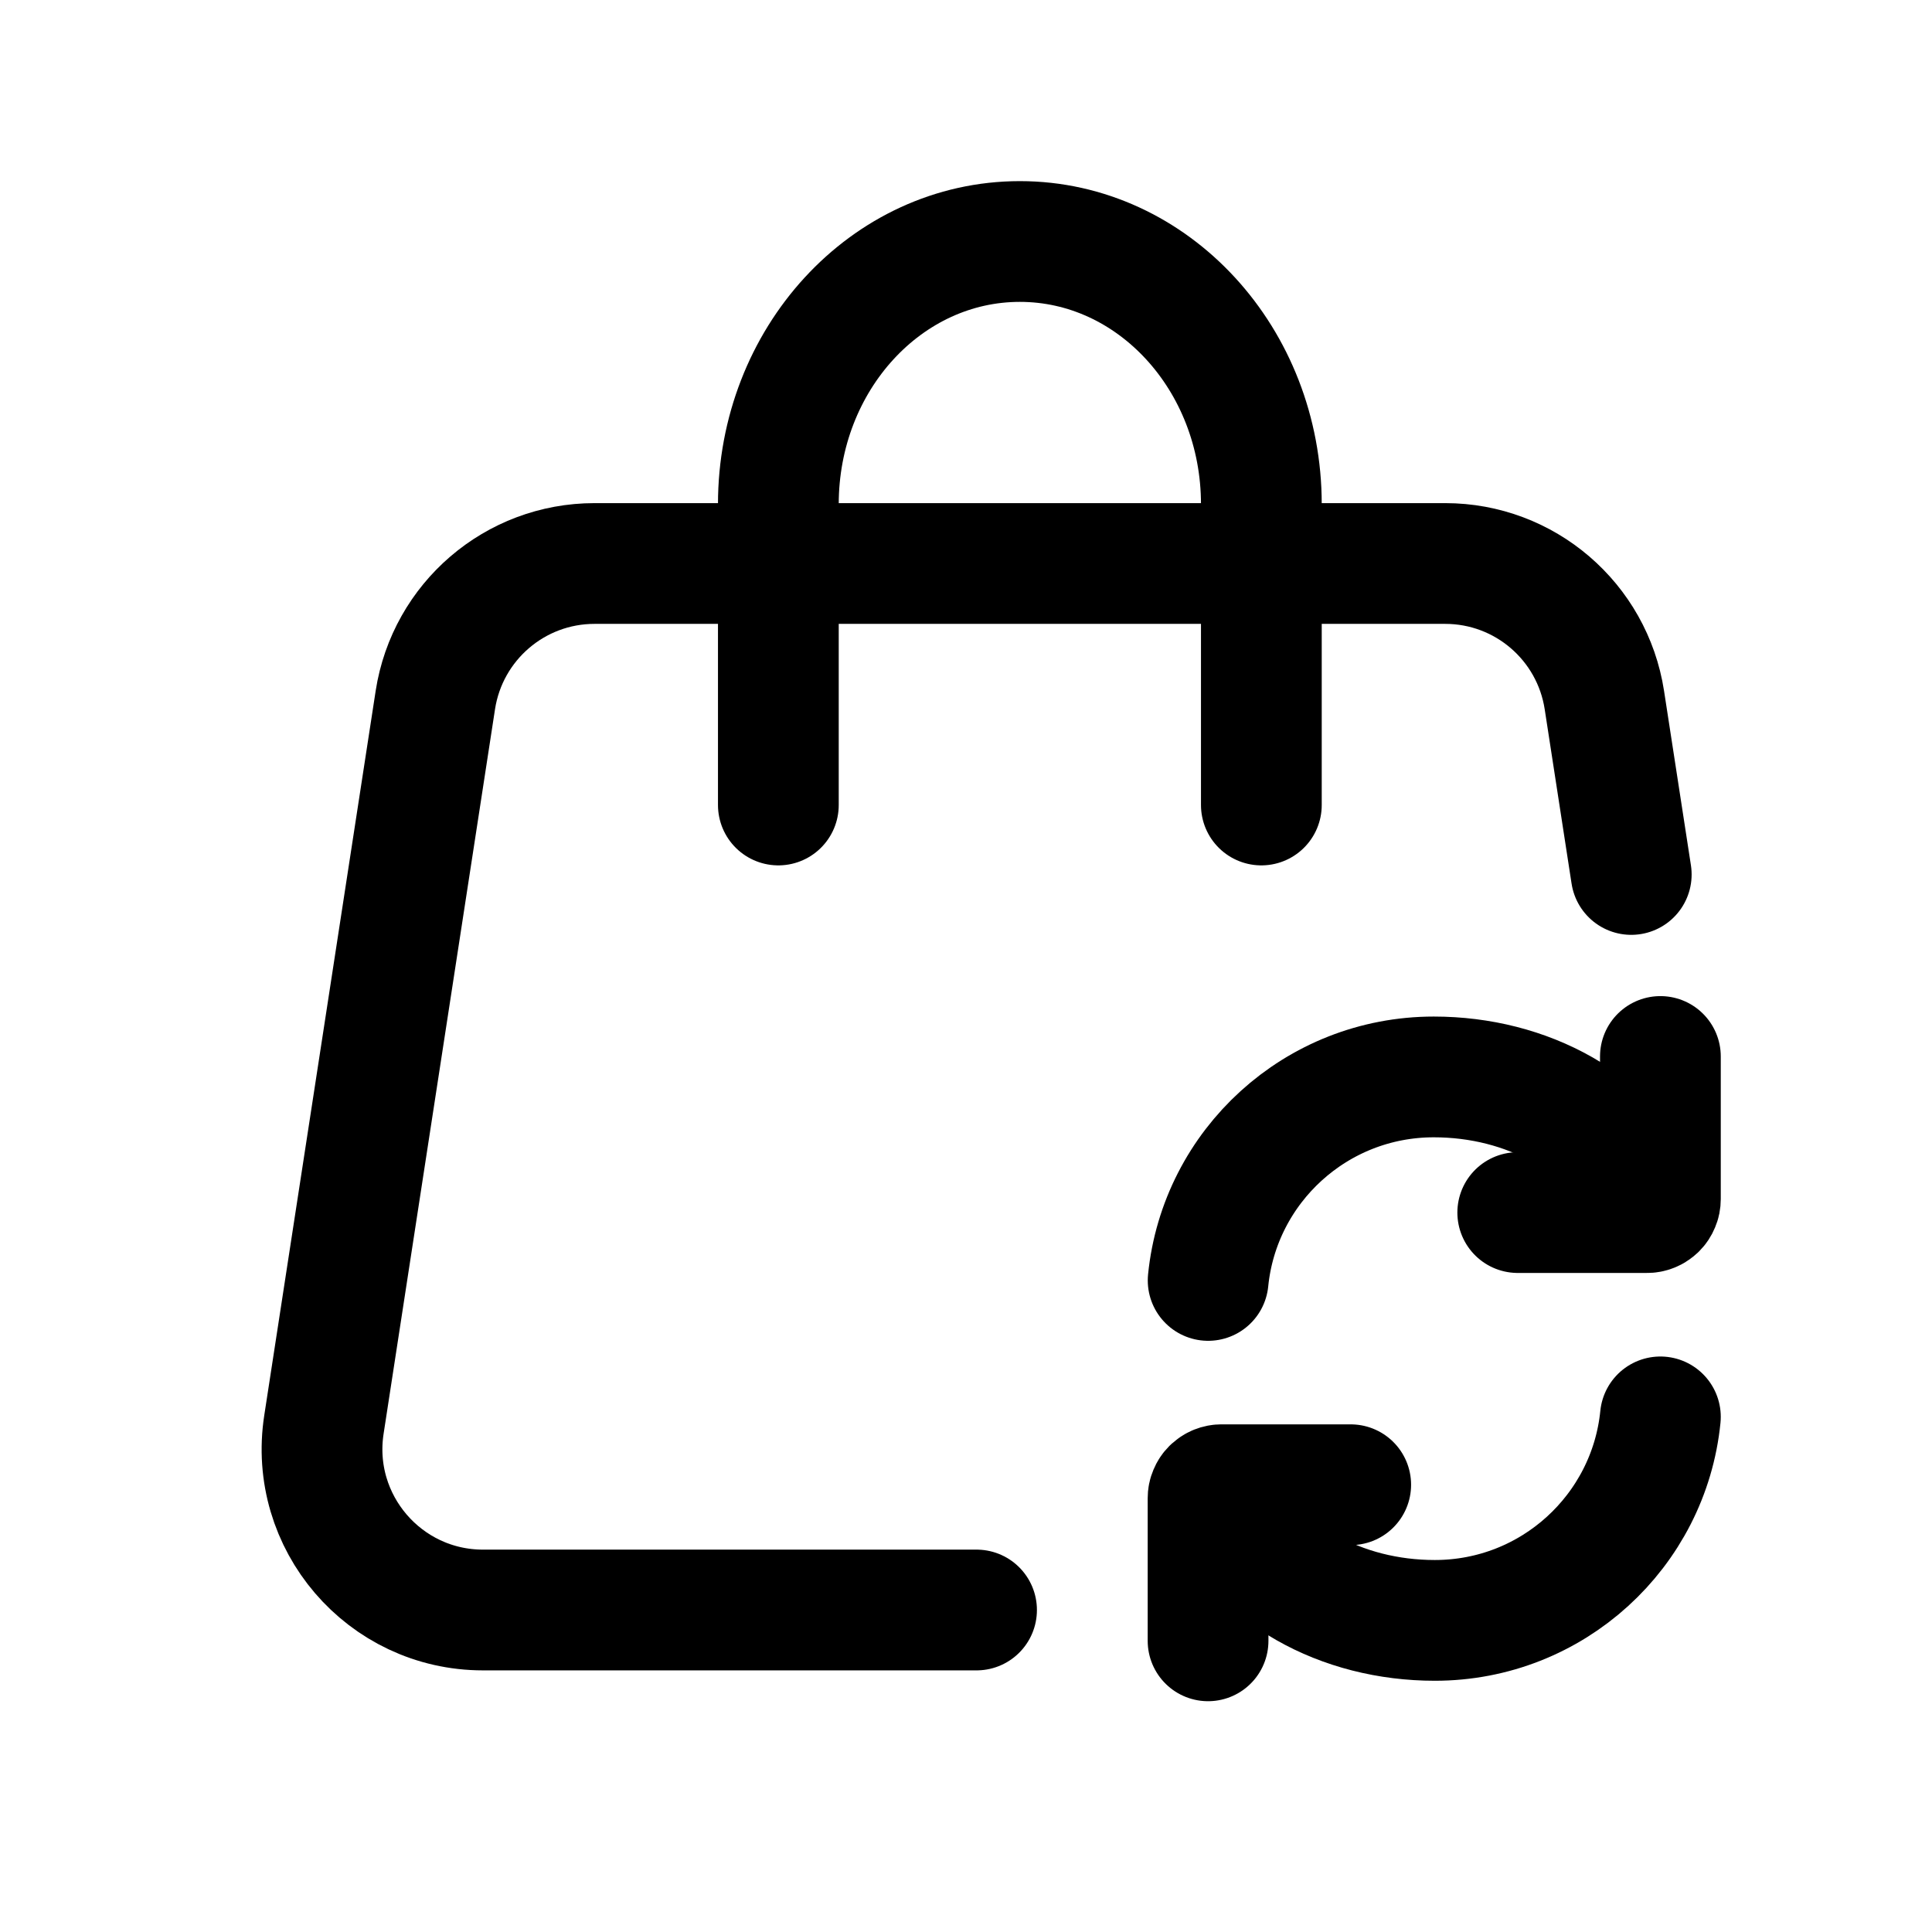
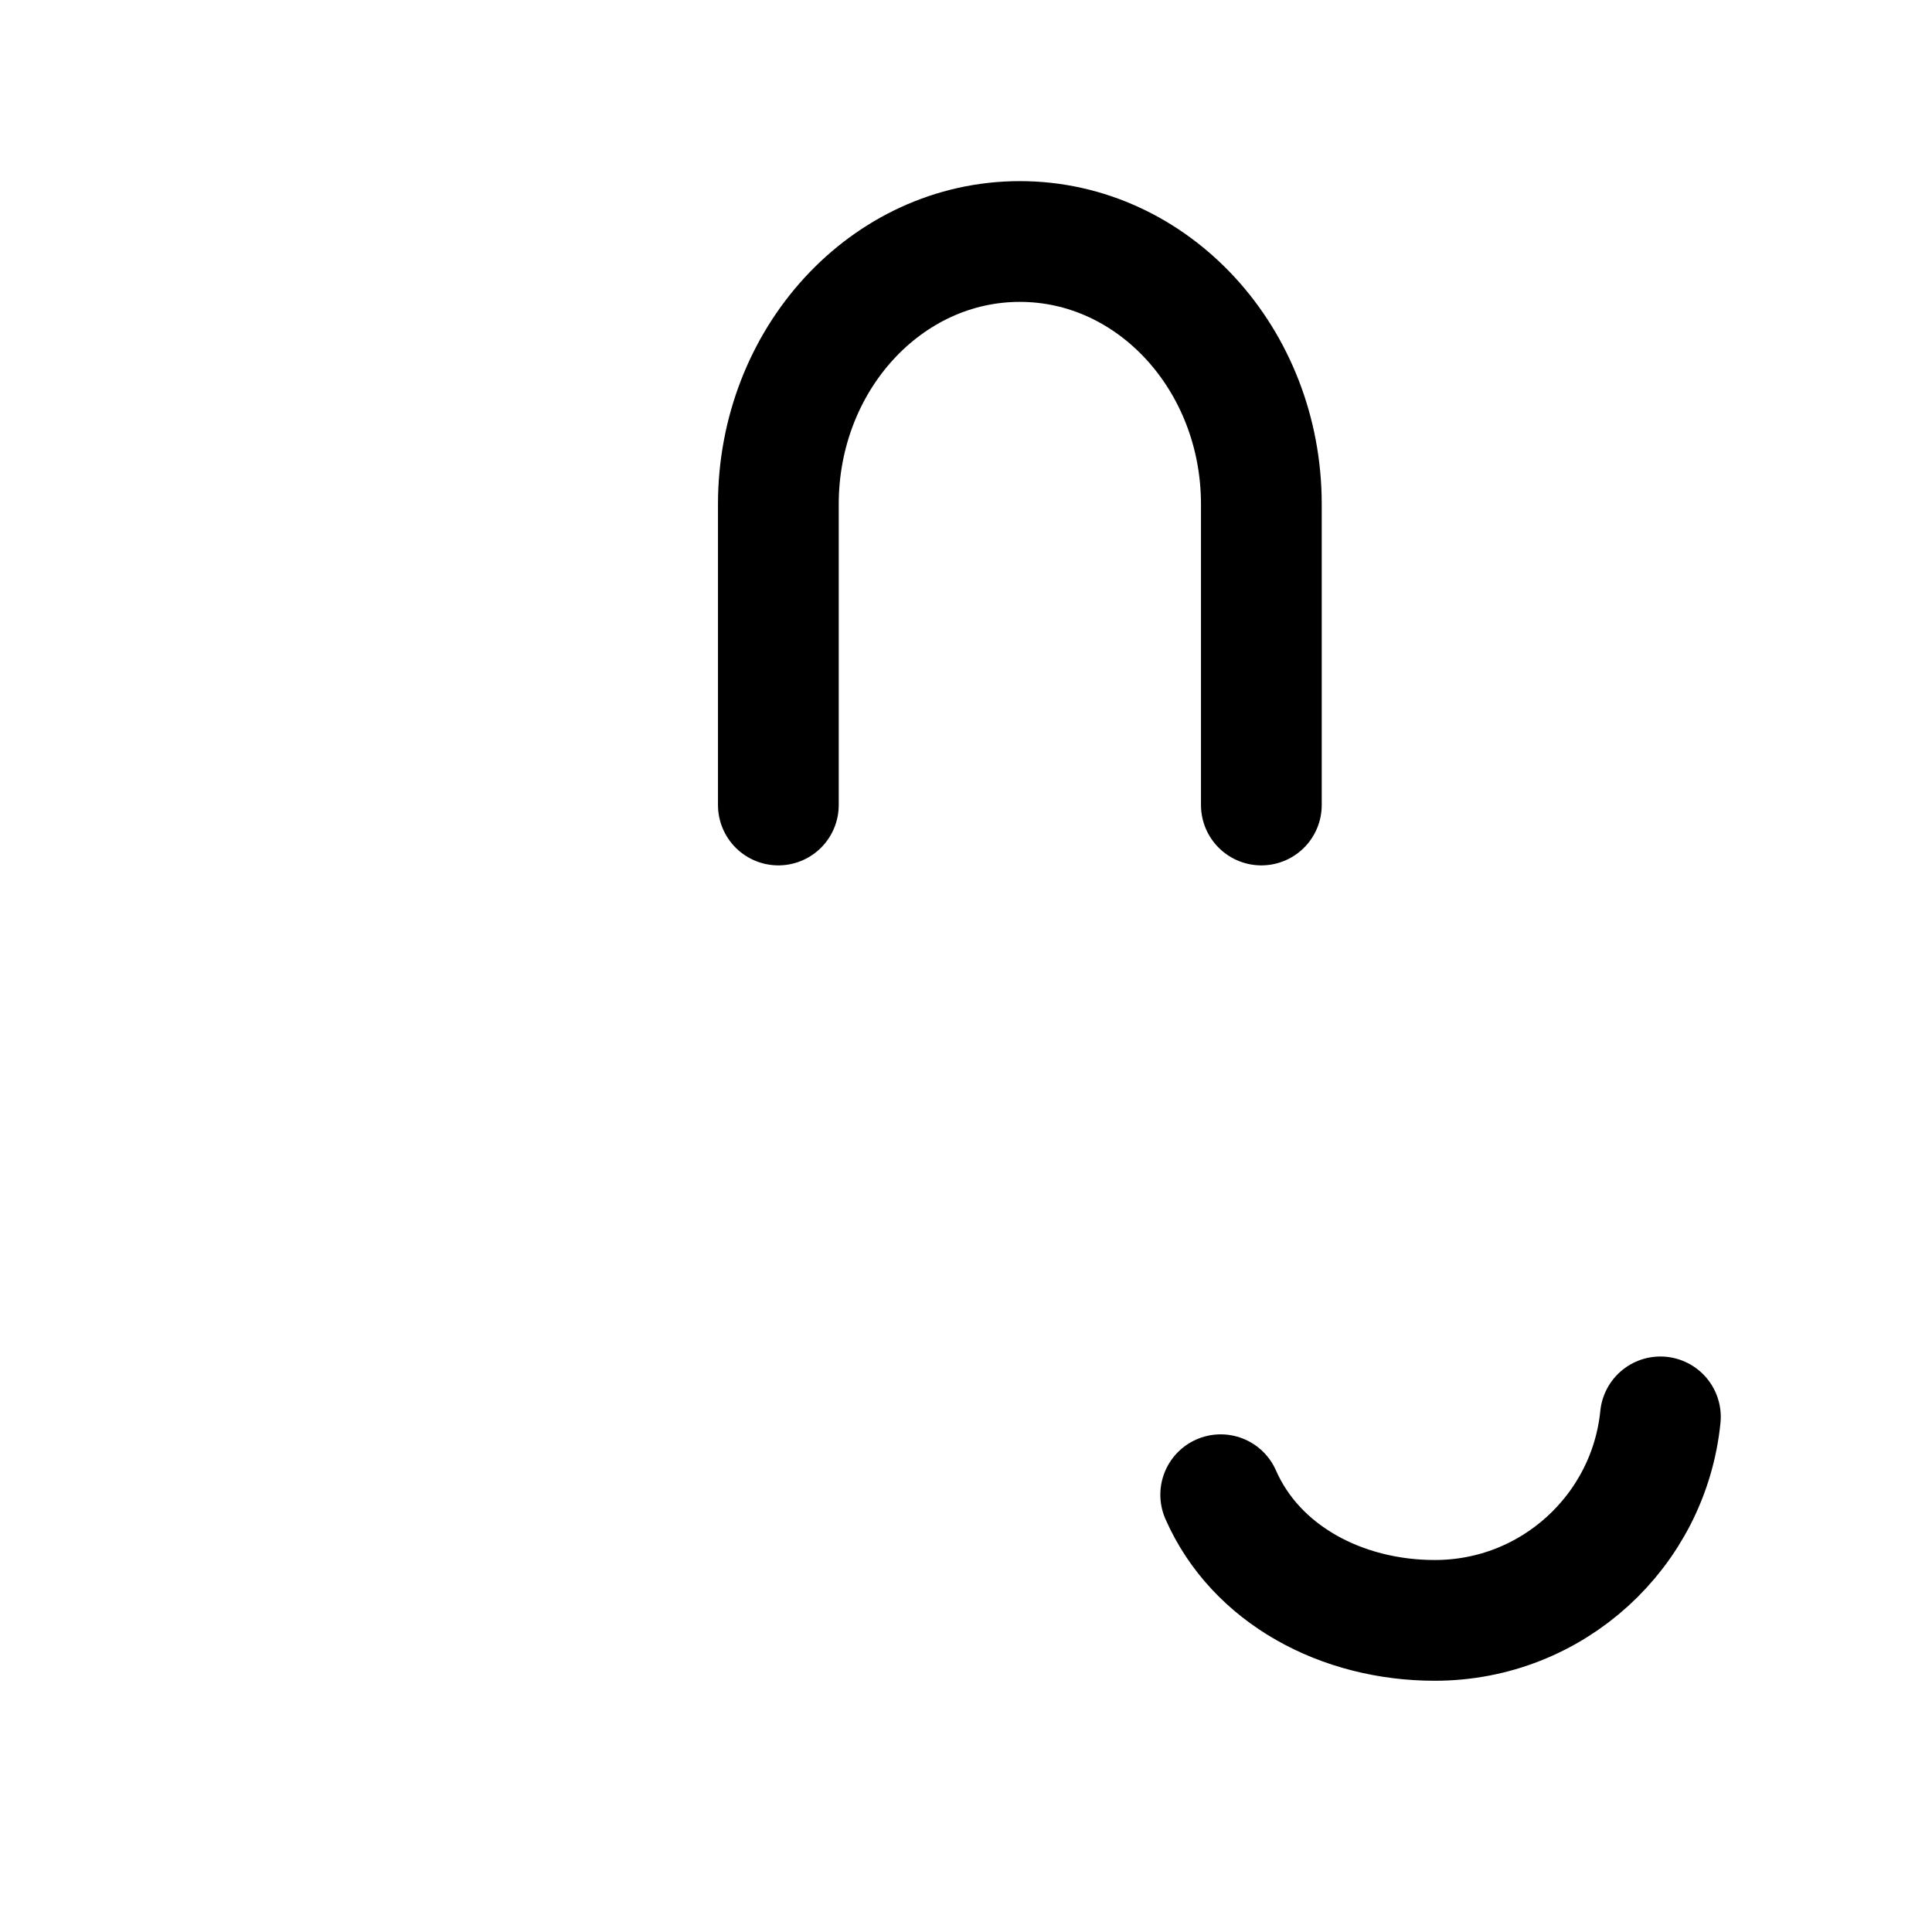
<svg xmlns="http://www.w3.org/2000/svg" width="24" height="24" viewBox="0 0 24 24" fill="none">
  <path d="M9.669 10V6.264C9.669 4.462 11.011 3 12.669 3C14.325 3 15.669 4.462 15.669 6.264V10" stroke="black" stroke-width="1.5" stroke-linecap="round" />
-   <path d="M20.264 10.863L19.93 8.696C19.779 7.72 18.94 7 17.953 7H7.385C6.398 7 5.559 7.72 5.408 8.696L4.024 17.696C3.837 18.907 4.774 20 6 20H12.131" stroke="black" stroke-width="1.5" stroke-linecap="round" stroke-linejoin="round" />
-   <path d="M20.471 14.939C20.035 13.946 18.966 13.378 17.811 13.378C16.35 13.378 15.15 14.487 15.008 15.906" stroke="black" stroke-width="1.5" stroke-linecap="round" stroke-linejoin="round" />
  <path d="M15.164 18.568C15.6 19.561 16.669 20.129 17.824 20.129C19.285 20.129 20.484 19.02 20.626 17.601" stroke="black" stroke-width="1.5" stroke-linecap="round" stroke-linejoin="round" />
-   <path d="M16.779 18.444H15.176C15.155 18.443 15.132 18.448 15.112 18.456C15.092 18.464 15.074 18.477 15.056 18.493C15.041 18.508 15.029 18.526 15.02 18.548C15.011 18.569 15.007 18.589 15.007 18.612V20.383" stroke="black" stroke-width="1.5" stroke-linecap="round" stroke-linejoin="round" />
-   <path d="M18.854 15.063H20.457C20.479 15.064 20.502 15.059 20.521 15.051C20.542 15.043 20.56 15.03 20.577 15.014C20.592 14.999 20.604 14.981 20.613 14.959C20.622 14.938 20.626 14.918 20.626 14.895V13.124" stroke="black" stroke-width="1.5" stroke-linecap="round" stroke-linejoin="round" />
</svg>